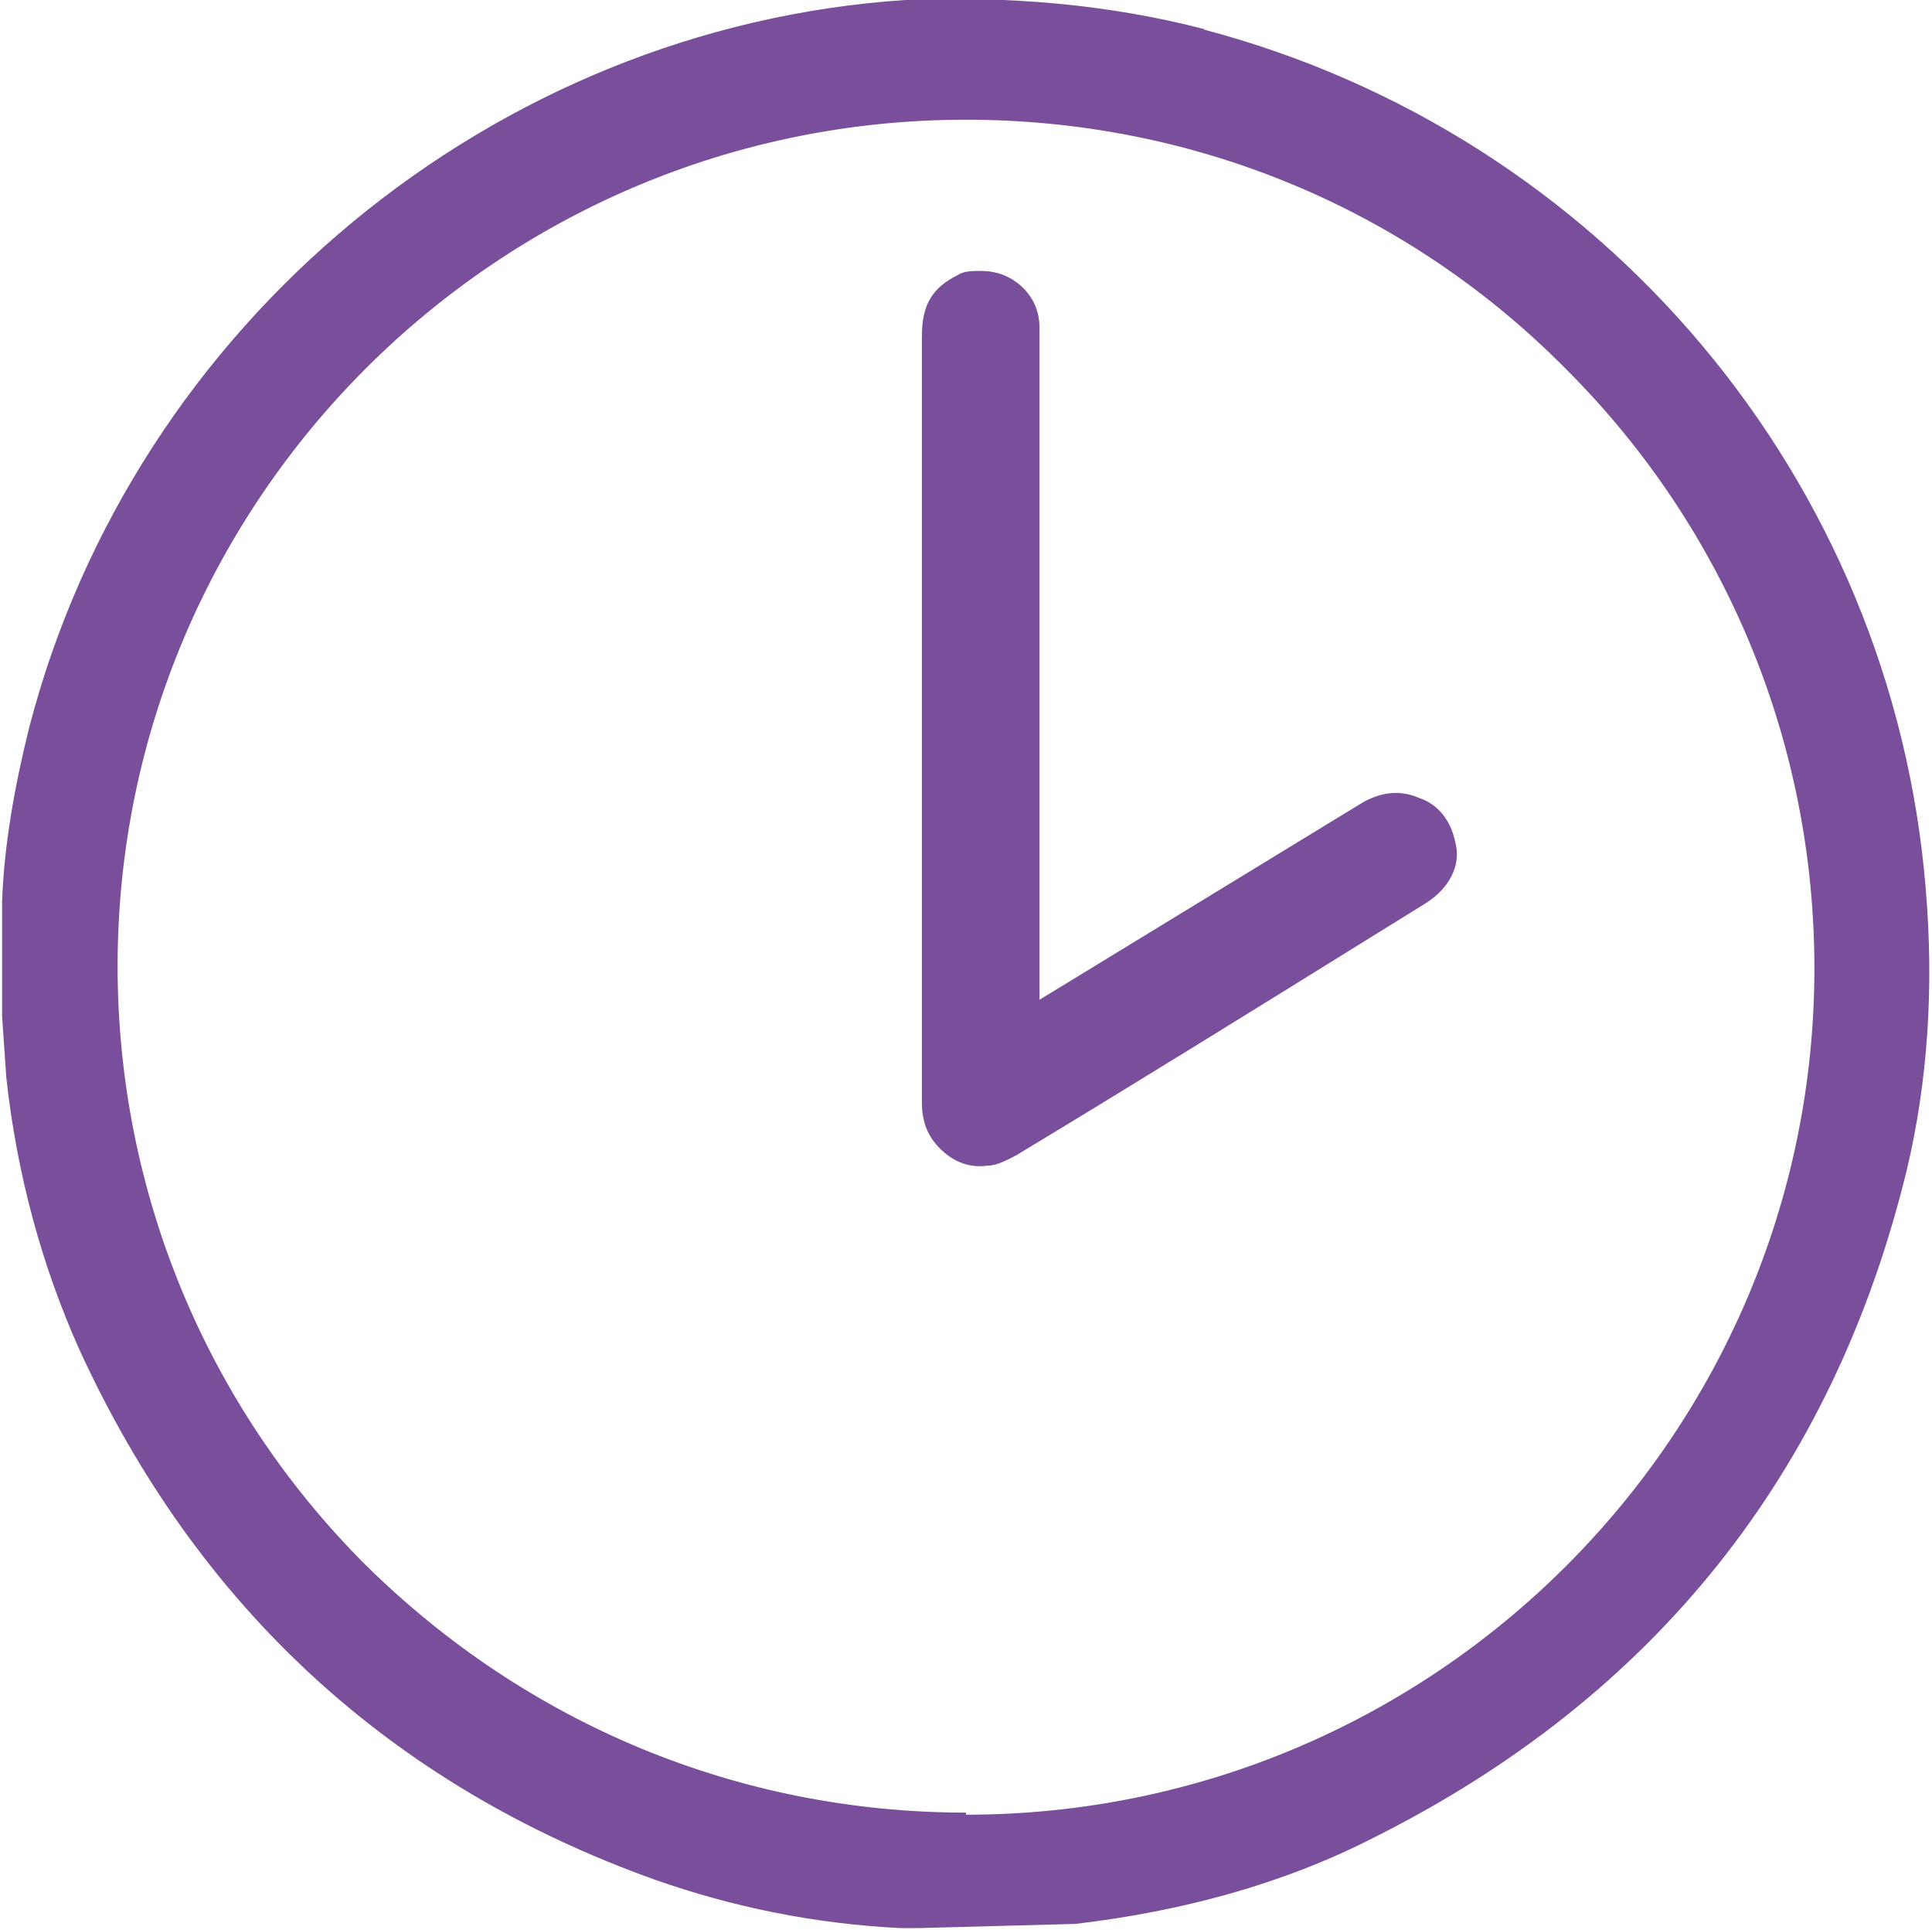
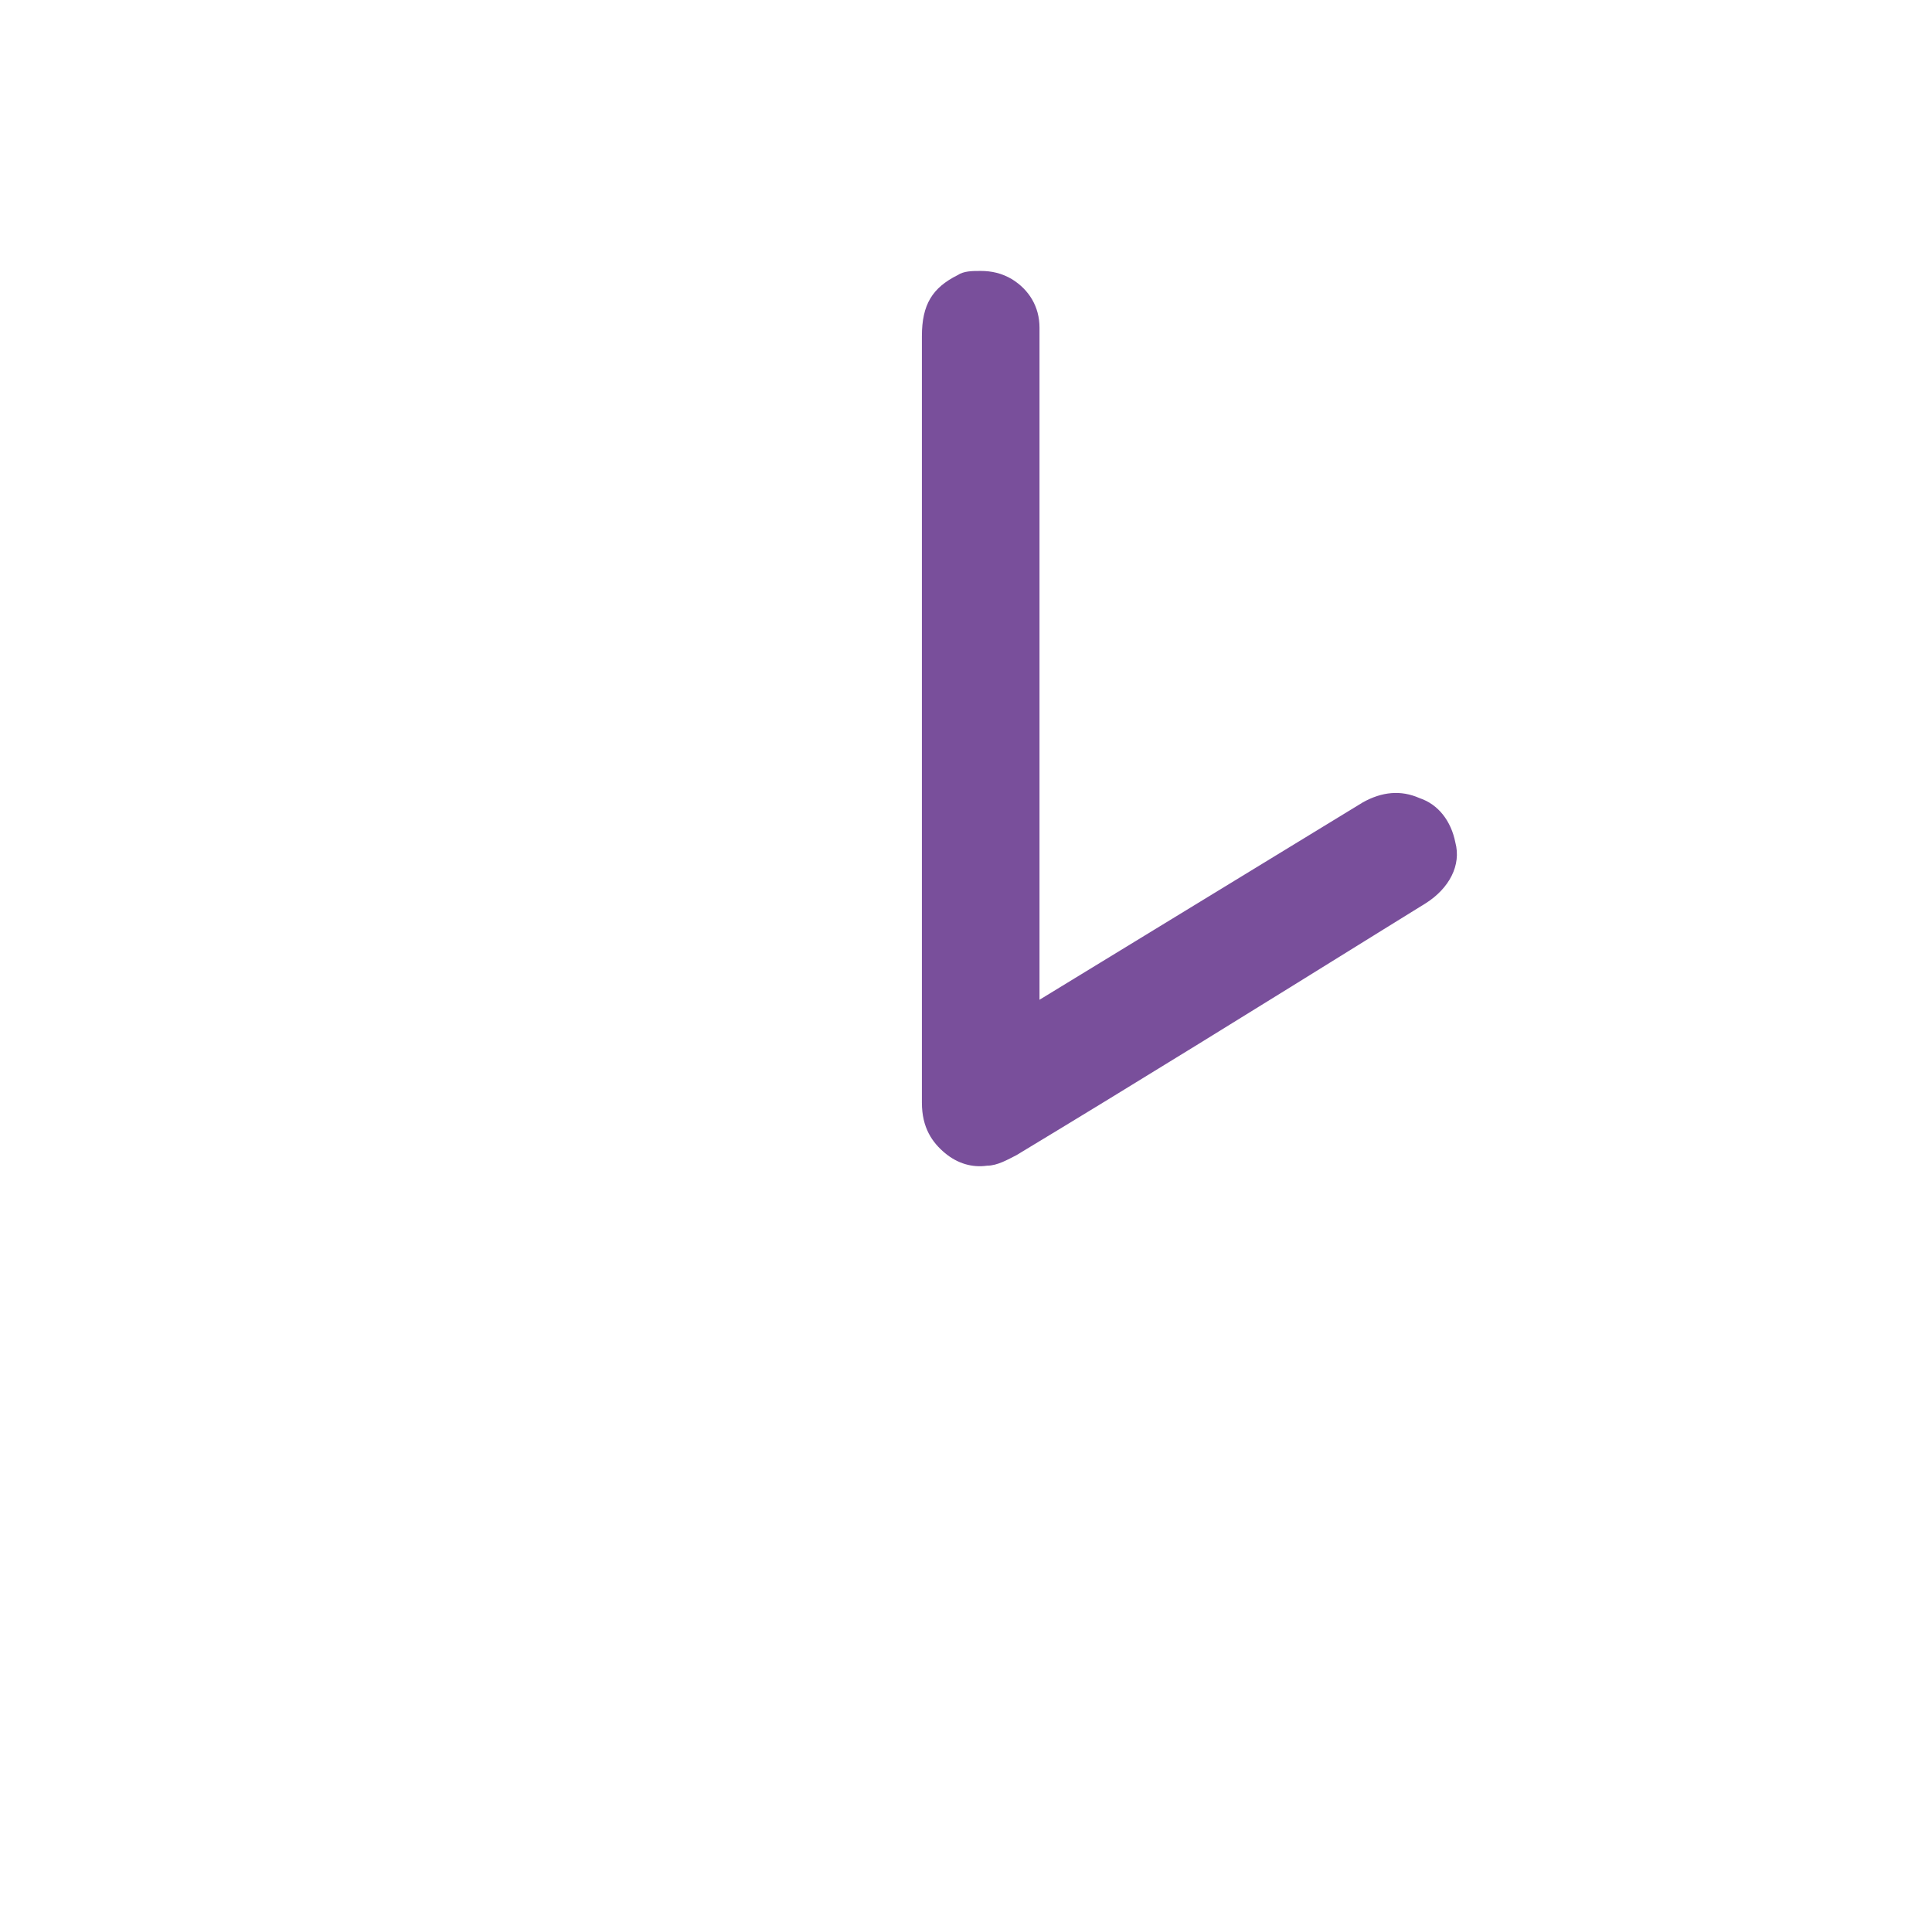
<svg xmlns="http://www.w3.org/2000/svg" id="b" viewBox="0 0 9.2 9.19">
  <defs>
    <style>.e{fill:#794f9b;}</style>
  </defs>
  <g id="c">
    <g id="d">
      <g>
-         <path class="e" d="M5.74,.14C5.28,.02,4.8-.02,4.31,0,2.35,.13,.64,1.54,.14,3.46c-.07,.28-.12,.56-.13,.83v.55l.02,.29c.05,.46,.17,.9,.35,1.3,.56,1.22,1.48,2.07,2.74,2.52,.37,.13,.76,.21,1.17,.23h.08l.75-.02c.51-.06,.99-.19,1.42-.41,1.34-.67,2.19-1.74,2.54-3.18,.1-.42,.13-.87,.09-1.34-.16-1.95-1.54-3.59-3.44-4.09Zm-1.14,8.49c-1.08,0-2.09-.42-2.86-1.18-.76-.76-1.18-1.78-1.18-2.85,0-2.22,1.81-4.03,4.04-4.03,1.08,0,2.1,.42,2.86,1.19,.76,.76,1.18,1.78,1.18,2.85,0,2.22-1.81,4.03-4.04,4.03Z" />
        <path class="e" d="M4.39,1.59v3.66c0,.12,.05,.19,.11,.24,.06,.05,.13,.07,.2,.06,.05,0,.1-.03,.14-.05,.58-.35,1.16-.71,1.74-1.07l.21-.13c.11-.07,.17-.18,.14-.29-.02-.1-.08-.18-.17-.21-.09-.04-.18-.03-.27,.02l-1.54,.94V2.55c0-.33,0-.66,0-.99,0-.1-.05-.18-.13-.23-.05-.03-.1-.04-.15-.04-.04,0-.08,0-.11,.02-.12,.06-.17,.14-.17,.29Z" />
      </g>
    </g>
  </g>
</svg>